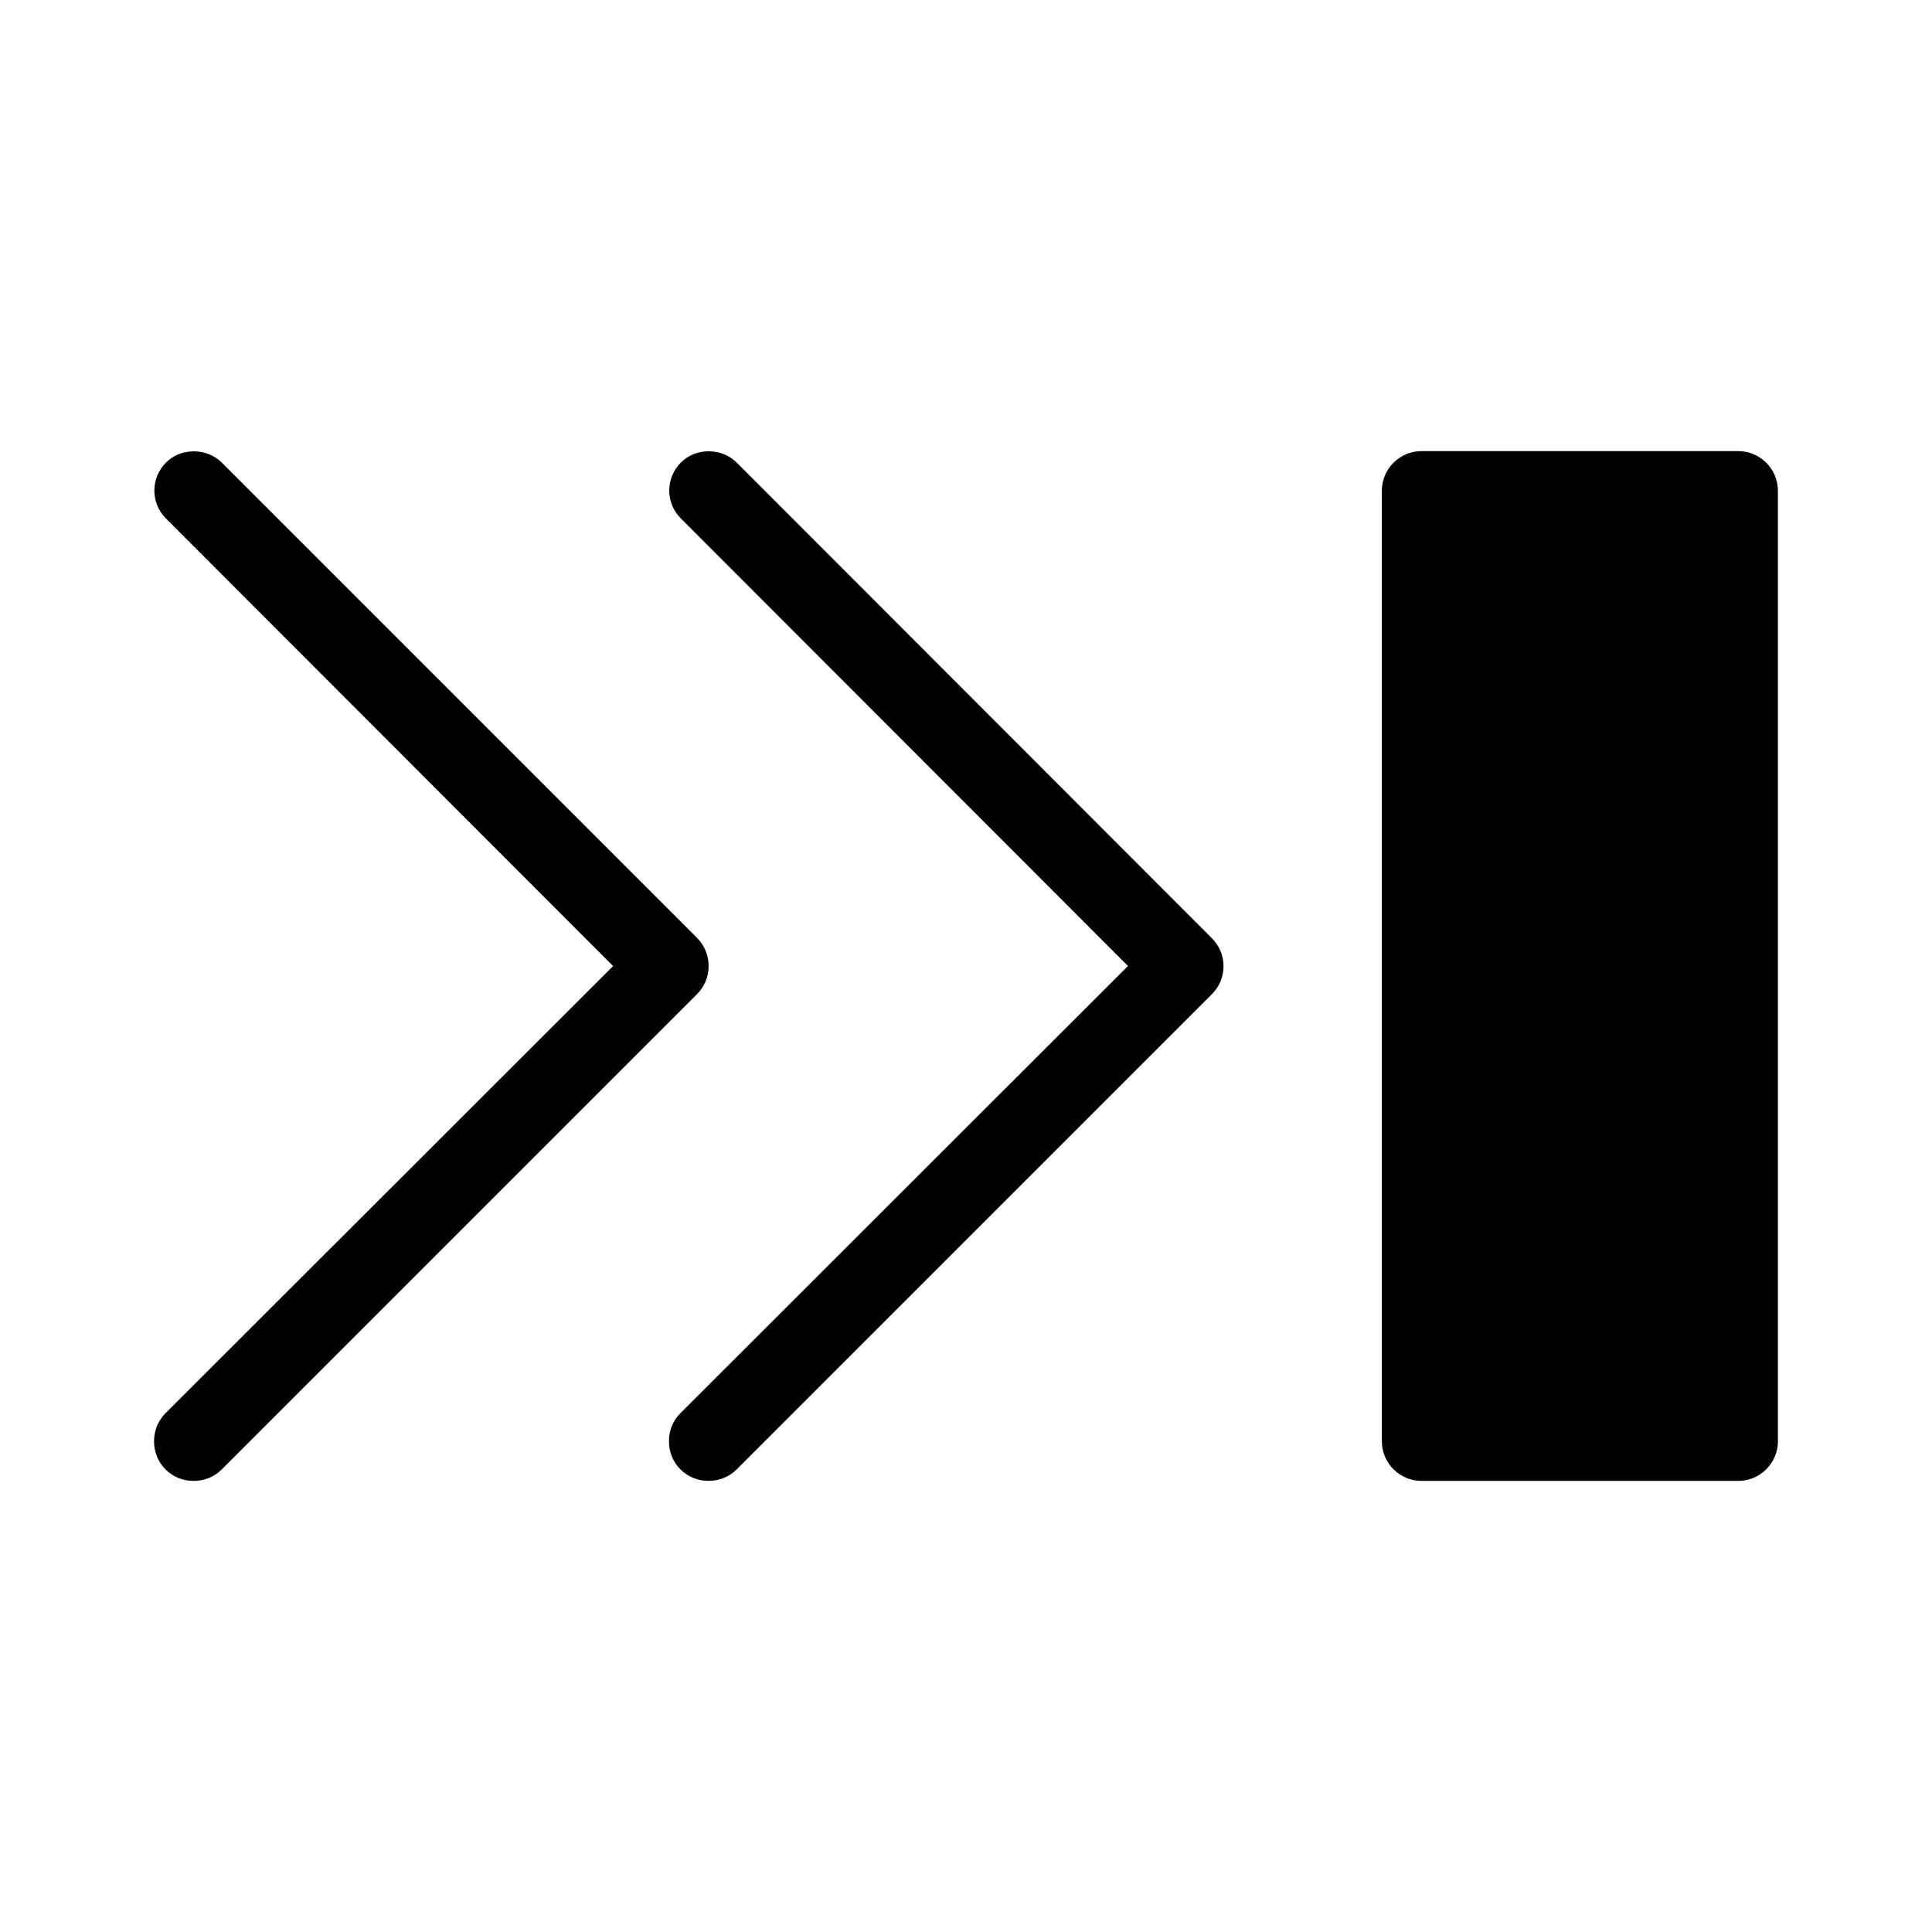
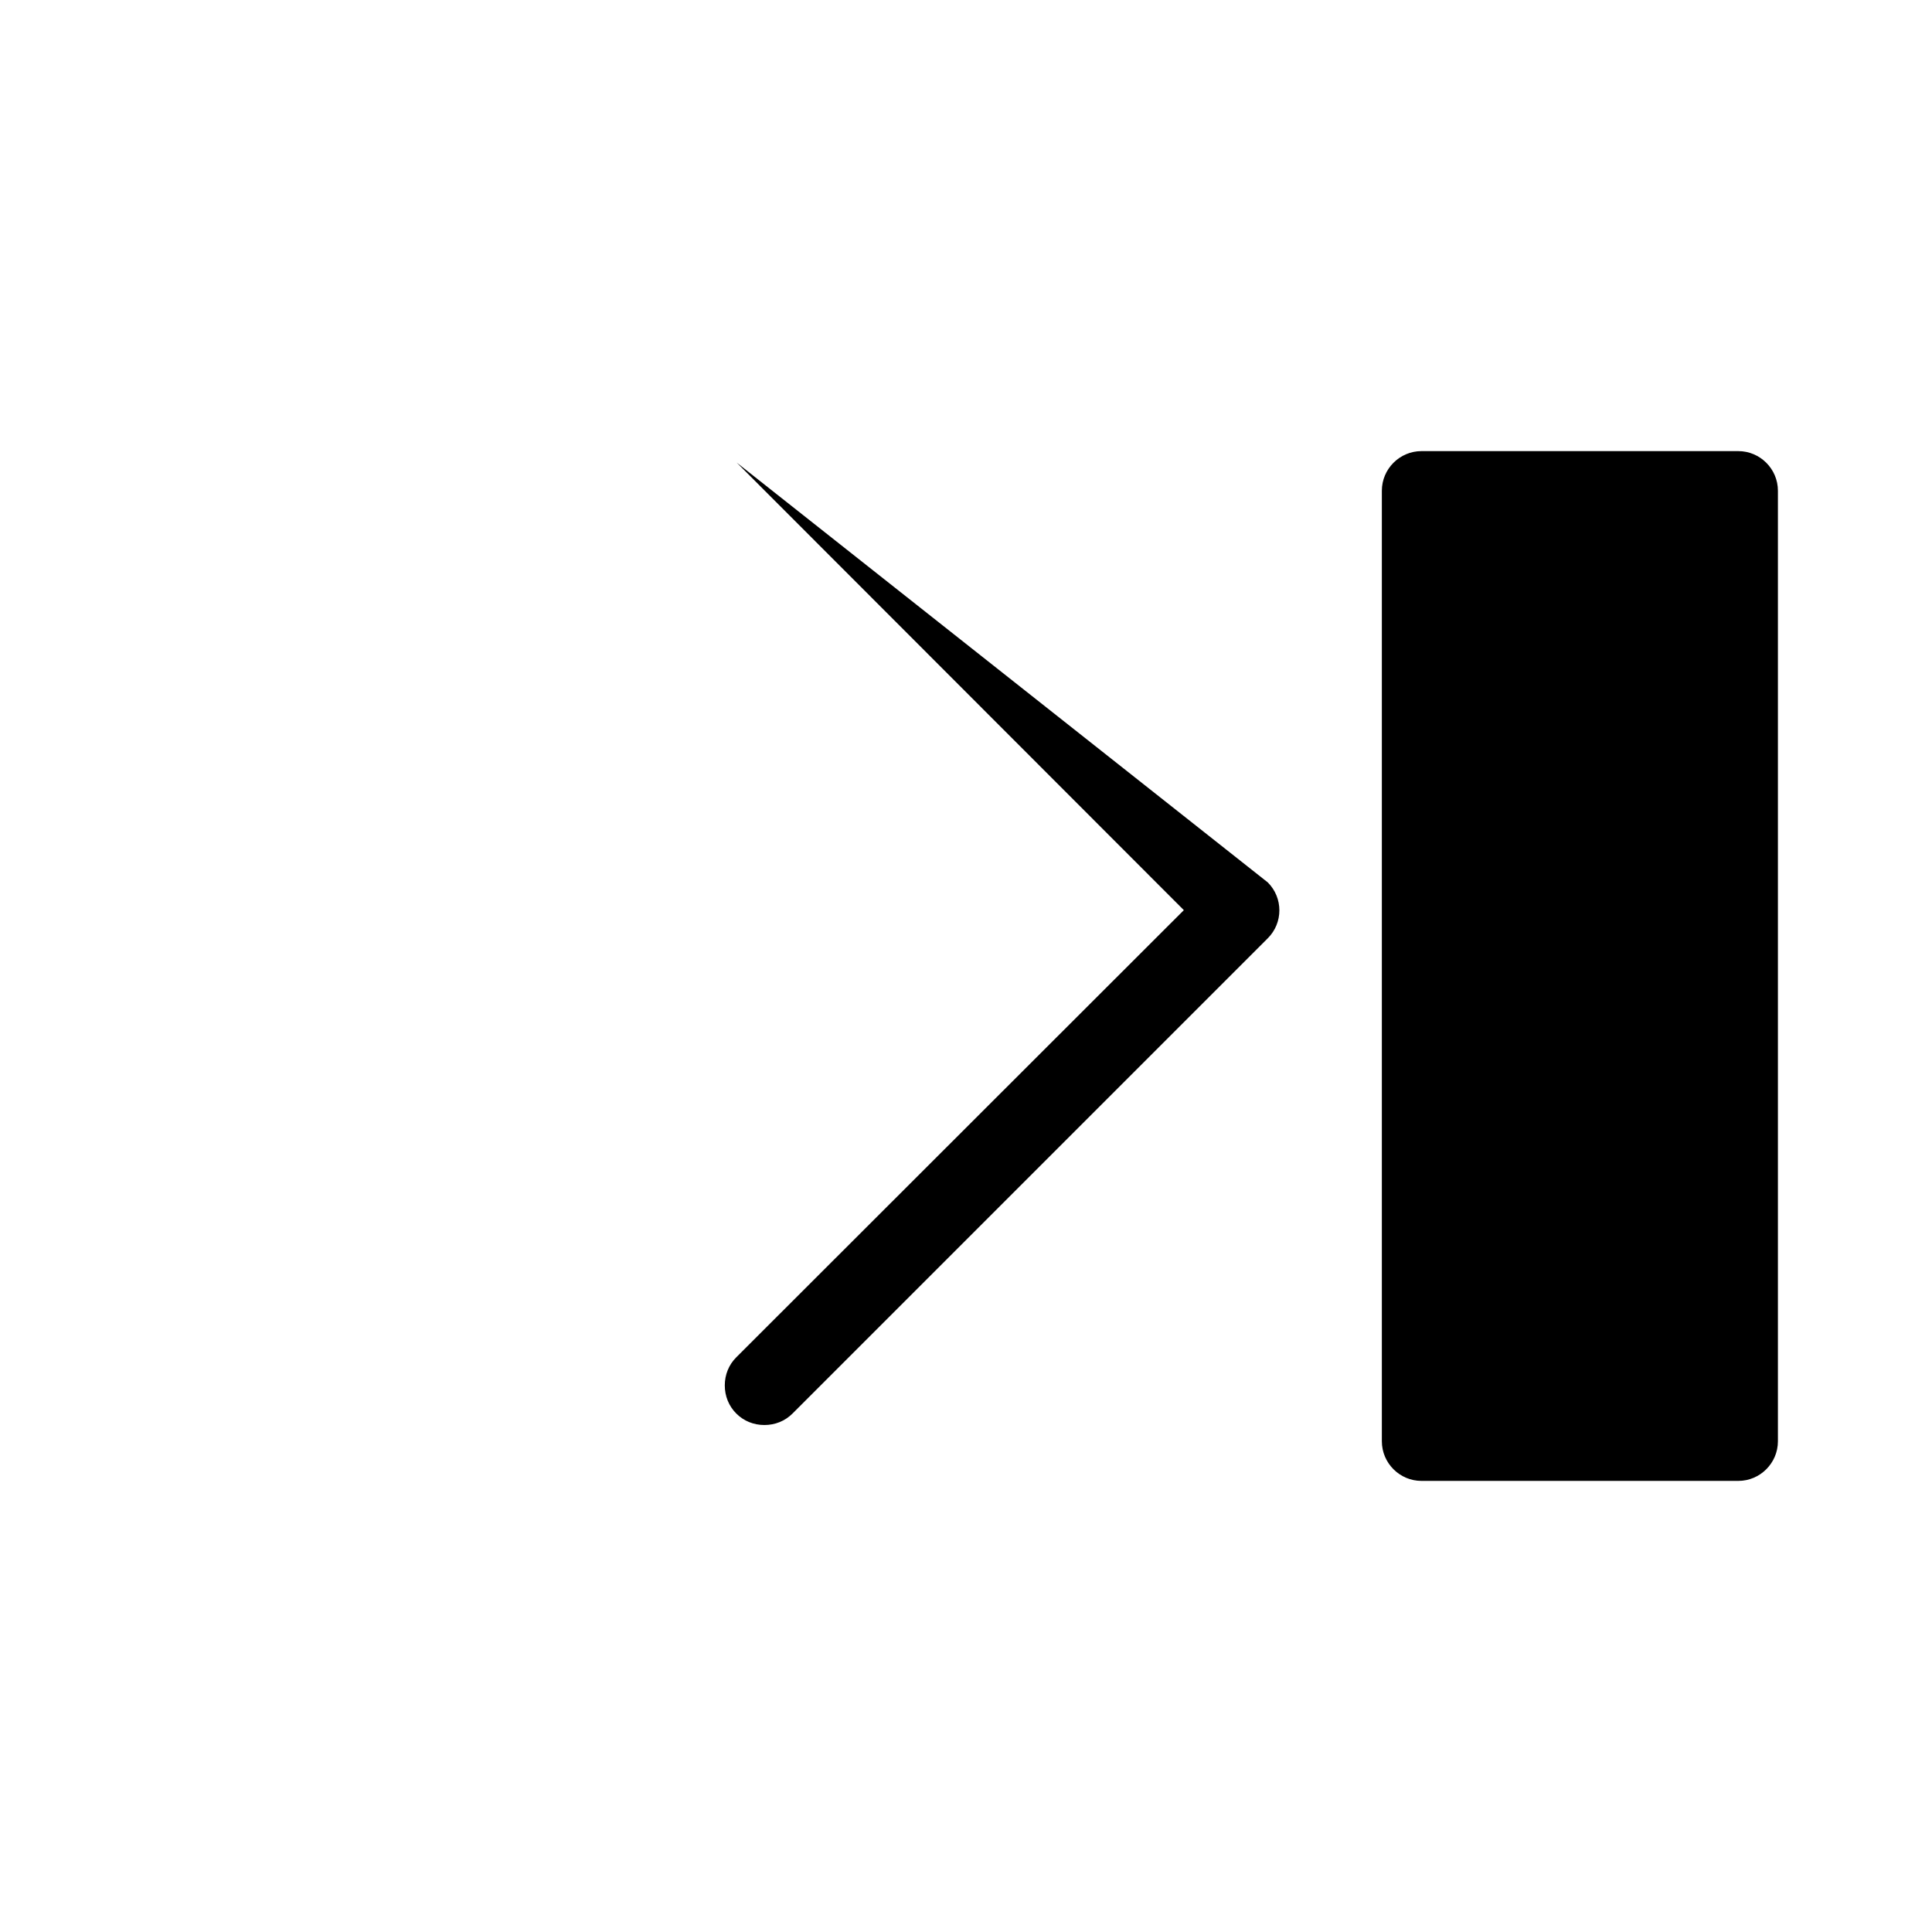
<svg xmlns="http://www.w3.org/2000/svg" fill="#000000" width="800px" height="800px" version="1.1" viewBox="144 144 512 512">
  <g>
-     <path d="m339.23 266.59c-3.988-3.988-10.914-3.988-14.801 0-4.094 4.094-4.094 10.707 0 14.801l118.5 118.61-118.61 118.5c-1.992 1.992-3.043 4.617-3.043 7.449s1.051 5.457 3.043 7.453c1.996 1.996 4.621 3.043 7.453 3.043 2.832 0 5.457-1.051 7.453-3.043l125.95-125.95c4.094-4.094 4.094-10.707 0-14.801z" />
-     <path d="m328.73 392.55-125.95-125.95c-3.988-3.988-10.914-3.988-14.801 0-4.094 4.094-4.094 10.707 0 14.801l118.5 118.61-118.61 118.5c-1.996 1.992-3.047 4.617-3.047 7.449s1.051 5.457 3.043 7.453c1.996 1.996 4.621 3.043 7.453 3.043s5.457-1.051 7.453-3.043l125.95-125.95c4.094-4.094 4.094-10.809 0-14.902z" />
+     <path d="m339.23 266.59l118.5 118.61-118.61 118.5c-1.992 1.992-3.043 4.617-3.043 7.449s1.051 5.457 3.043 7.453c1.996 1.996 4.621 3.043 7.453 3.043 2.832 0 5.457-1.051 7.453-3.043l125.95-125.95c4.094-4.094 4.094-10.707 0-14.801z" />
    <path d="m604.67 263.55h-83.969c-5.773 0-10.496 4.723-10.496 10.496v251.91c0 5.773 4.723 10.496 10.496 10.496h83.969c5.773 0 10.496-4.723 10.496-10.496v-251.91c0-5.773-4.723-10.496-10.496-10.496z" />
  </g>
</svg>